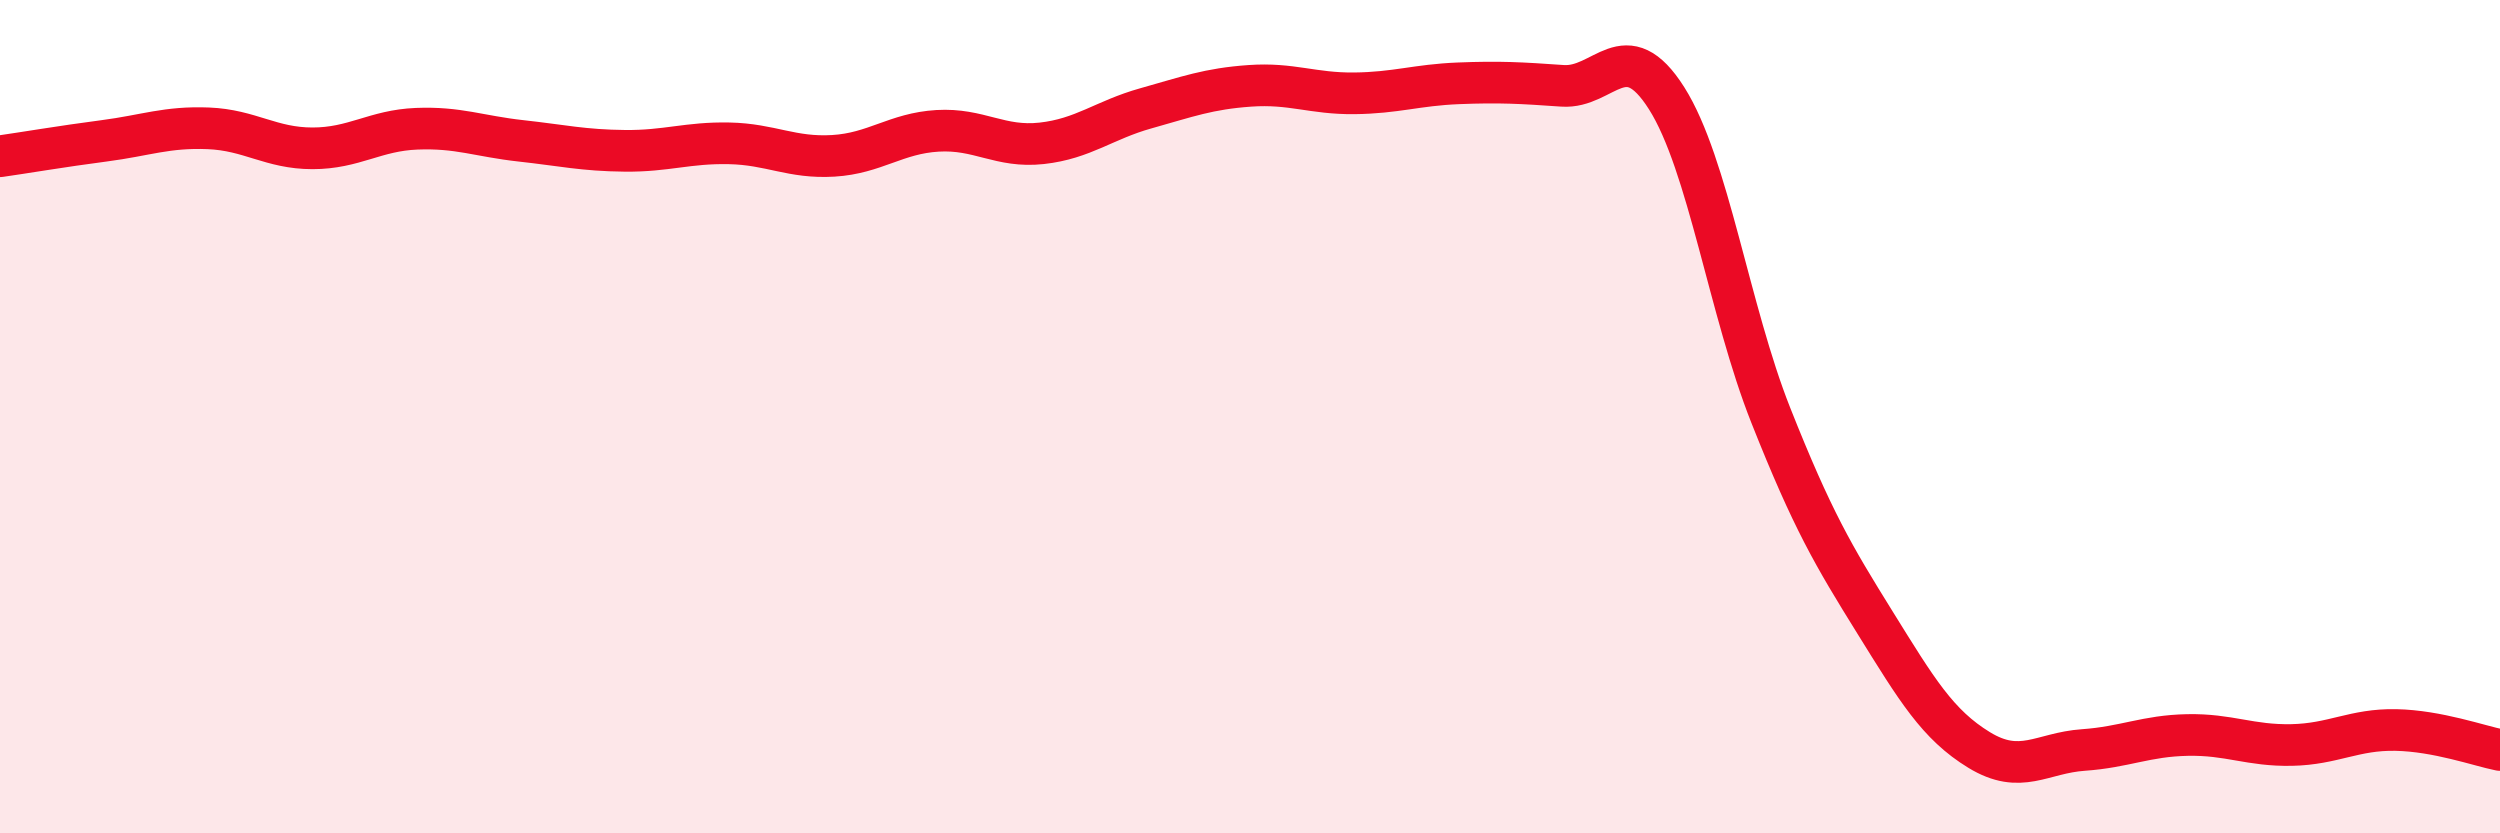
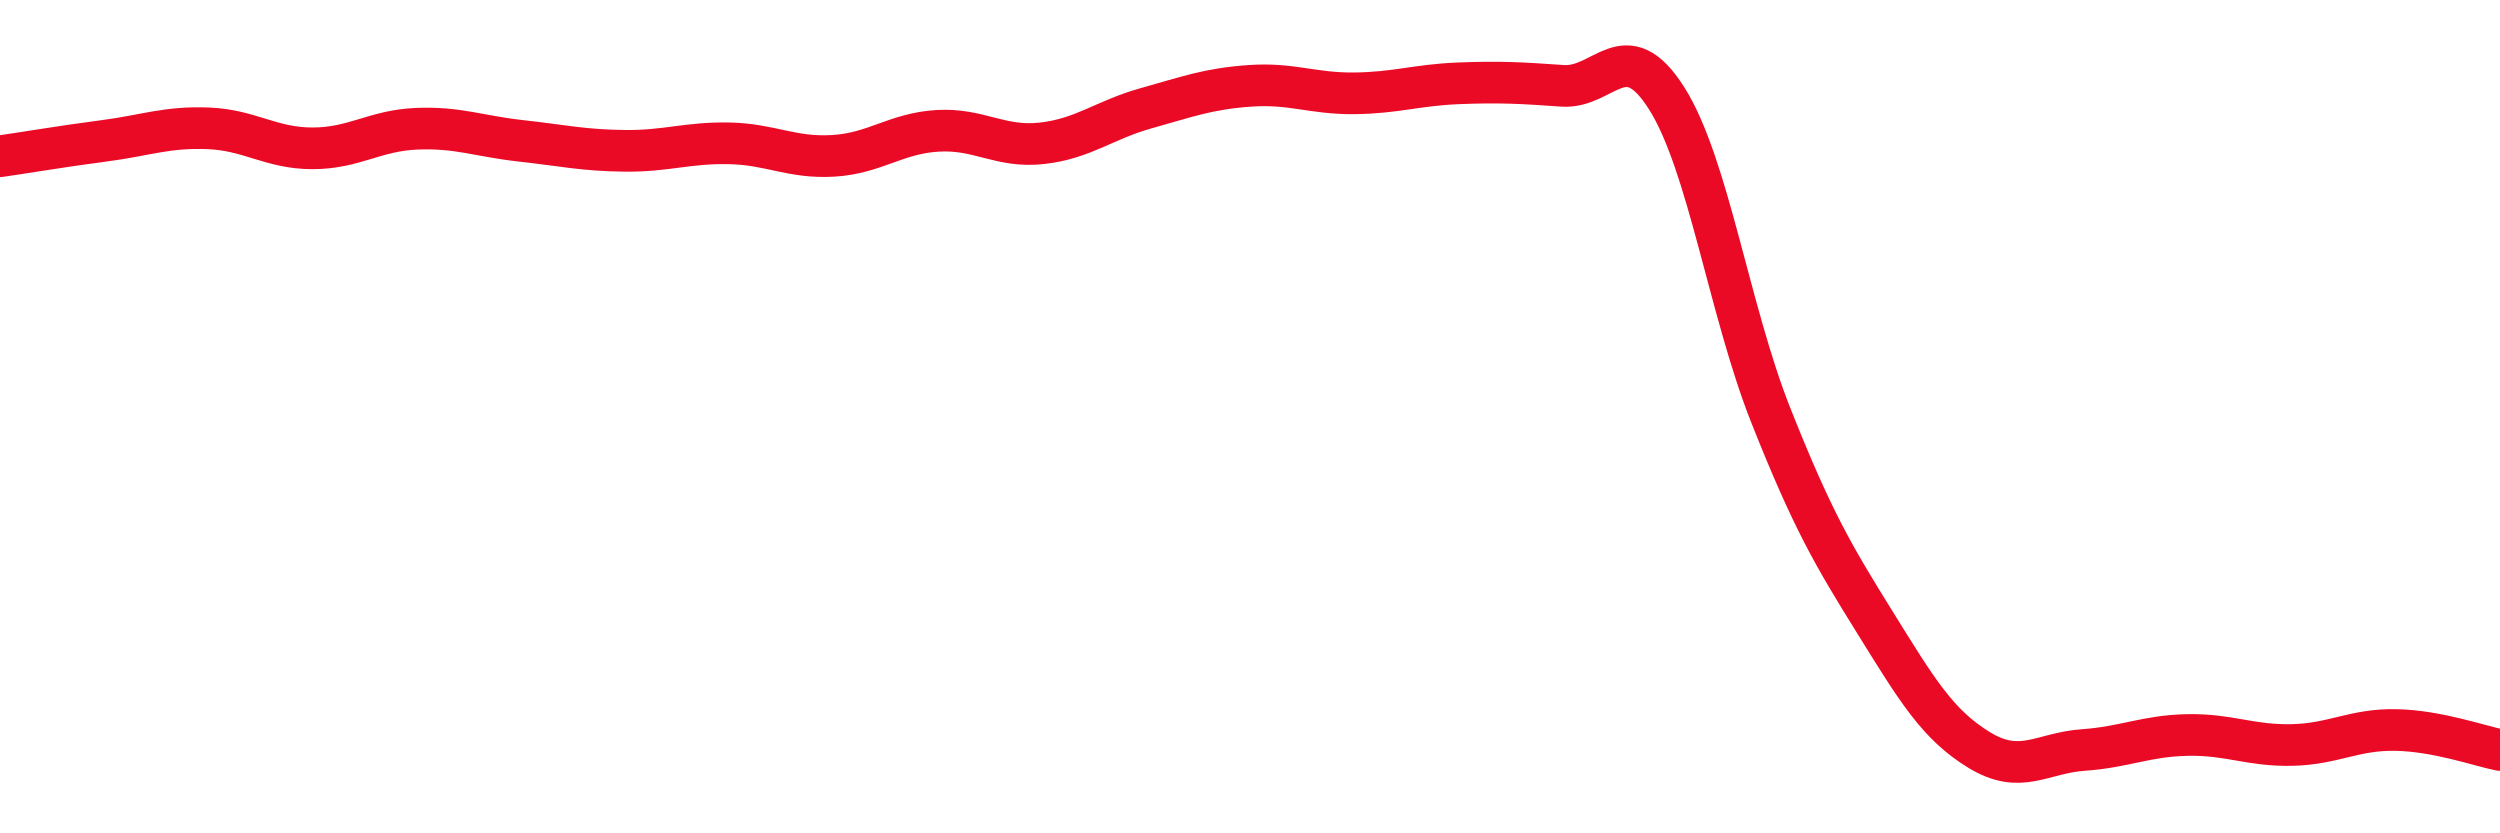
<svg xmlns="http://www.w3.org/2000/svg" width="60" height="20" viewBox="0 0 60 20">
-   <path d="M 0,3.75 C 0.5,3.68 1.5,3.51 2.5,3.38 C 3.5,3.25 4,3.04 5,3.08 C 6,3.12 6.5,3.56 7.5,3.56 C 8.5,3.56 9,3.13 10,3.09 C 11,3.05 11.5,3.27 12.5,3.38 C 13.5,3.49 14,3.61 15,3.62 C 16,3.63 16.5,3.42 17.5,3.44 C 18.5,3.46 19,3.8 20,3.74 C 21,3.68 21.5,3.2 22.5,3.14 C 23.5,3.08 24,3.55 25,3.44 C 26,3.33 26.5,2.88 27.5,2.6 C 28.5,2.32 29,2.13 30,2.06 C 31,1.99 31.5,2.25 32.5,2.24 C 33.5,2.23 34,2.04 35,2 C 36,1.96 36.5,1.99 37.5,2.06 C 38.5,2.13 39,0.78 40,2.36 C 41,3.94 41.5,7.45 42.5,9.97 C 43.5,12.49 44,13.33 45,14.94 C 46,16.55 46.5,17.39 47.5,18 C 48.5,18.61 49,18.07 50,18 C 51,17.93 51.5,17.66 52.5,17.64 C 53.5,17.62 54,17.9 55,17.88 C 56,17.86 56.5,17.5 57.5,17.52 C 58.5,17.54 59.5,17.9 60,18L60 20L0 20Z" fill="#EB0A25" opacity="0.1" stroke-linecap="round" stroke-linejoin="round" />
  <path d="M 0,3.75 C 0.5,3.68 1.5,3.51 2.5,3.38 C 3.5,3.25 4,3.04 5,3.08 C 6,3.12 6.5,3.56 7.5,3.56 C 8.5,3.56 9,3.13 10,3.09 C 11,3.05 11.5,3.27 12.5,3.38 C 13.5,3.49 14,3.61 15,3.62 C 16,3.63 16.5,3.42 17.5,3.44 C 18.5,3.46 19,3.8 20,3.74 C 21,3.68 21.5,3.2 22.5,3.14 C 23.5,3.08 24,3.55 25,3.44 C 26,3.33 26.5,2.88 27.5,2.6 C 28.5,2.32 29,2.13 30,2.06 C 31,1.99 31.5,2.25 32.5,2.24 C 33.5,2.23 34,2.04 35,2 C 36,1.96 36.5,1.99 37.5,2.06 C 38.5,2.13 39,0.78 40,2.36 C 41,3.94 41.5,7.45 42.5,9.97 C 43.5,12.49 44,13.33 45,14.94 C 46,16.55 46.5,17.39 47.5,18 C 48.5,18.61 49,18.07 50,18 C 51,17.93 51.5,17.66 52.5,17.64 C 53.5,17.62 54,17.9 55,17.88 C 56,17.86 56.5,17.5 57.5,17.52 C 58.5,17.54 59.5,17.9 60,18" stroke="#EB0A25" stroke-width="1" fill="none" stroke-linecap="round" stroke-linejoin="round" />
</svg>